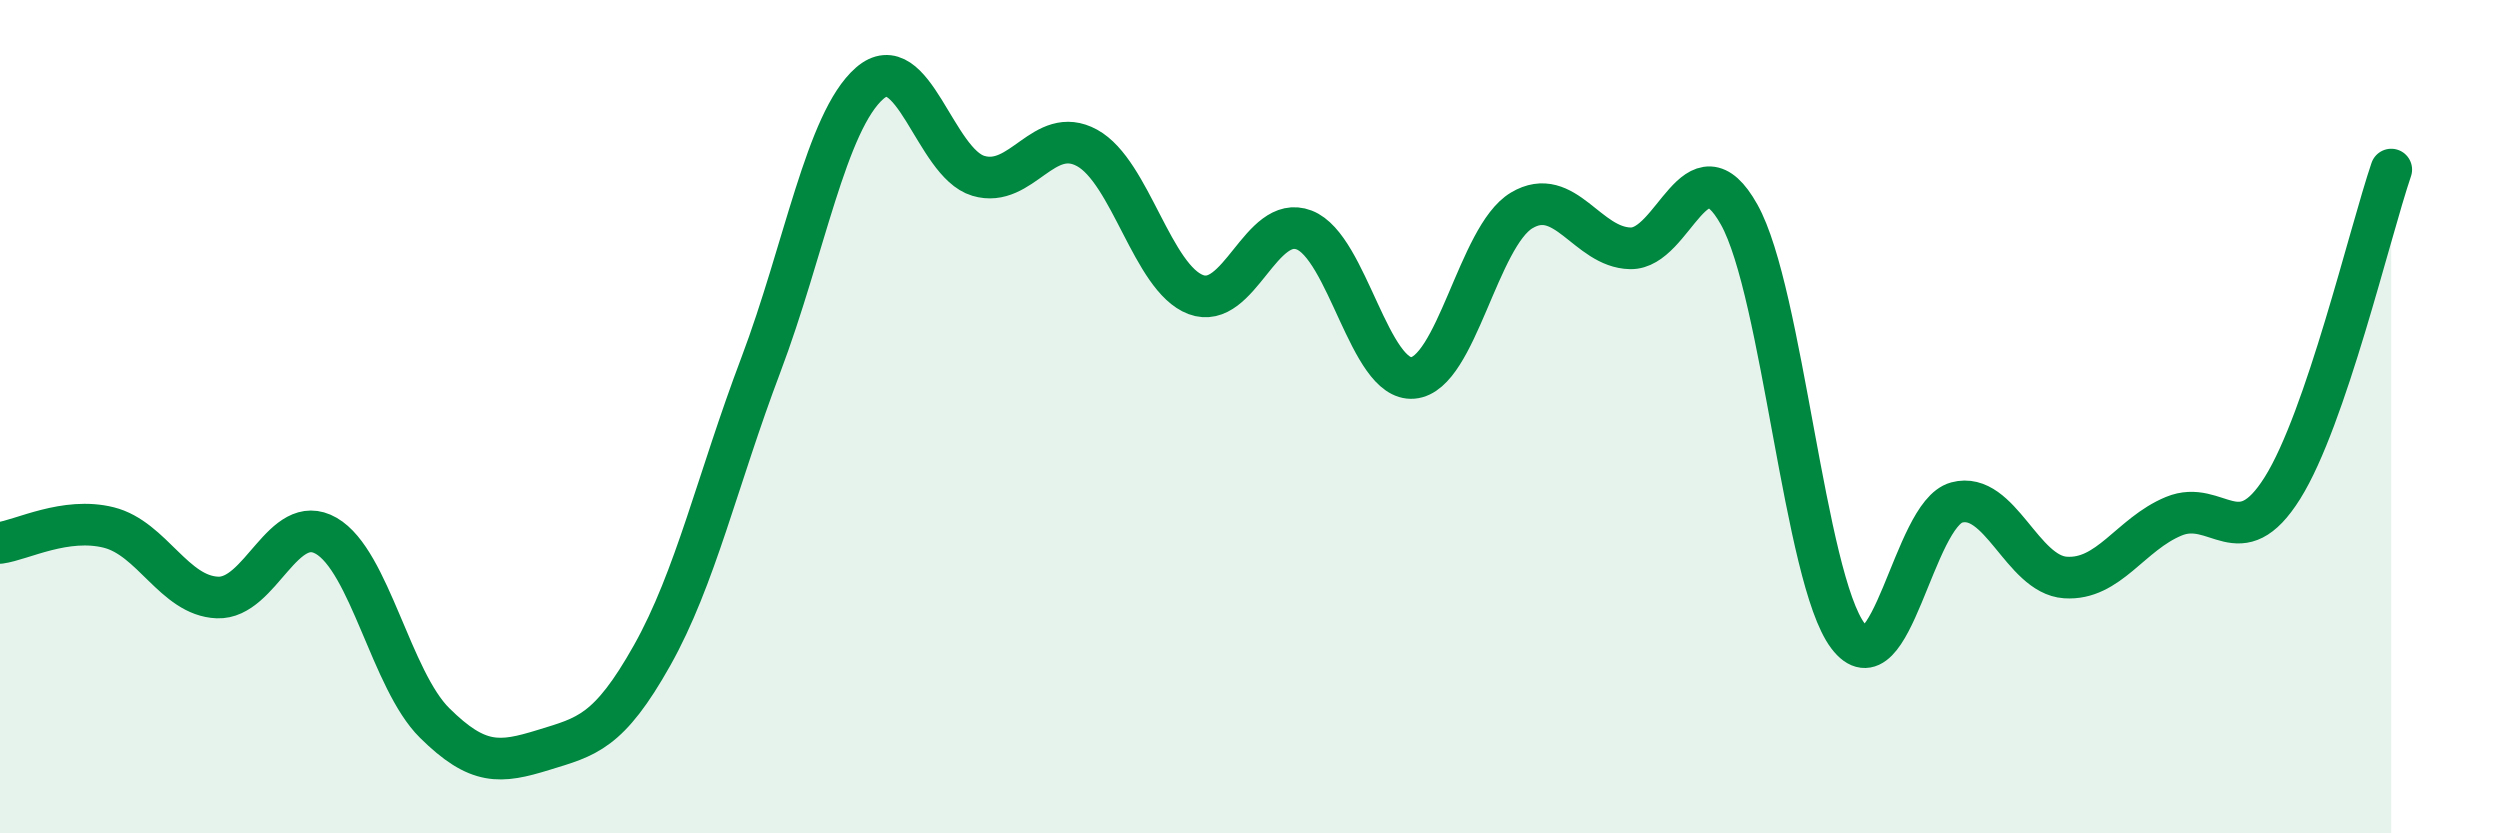
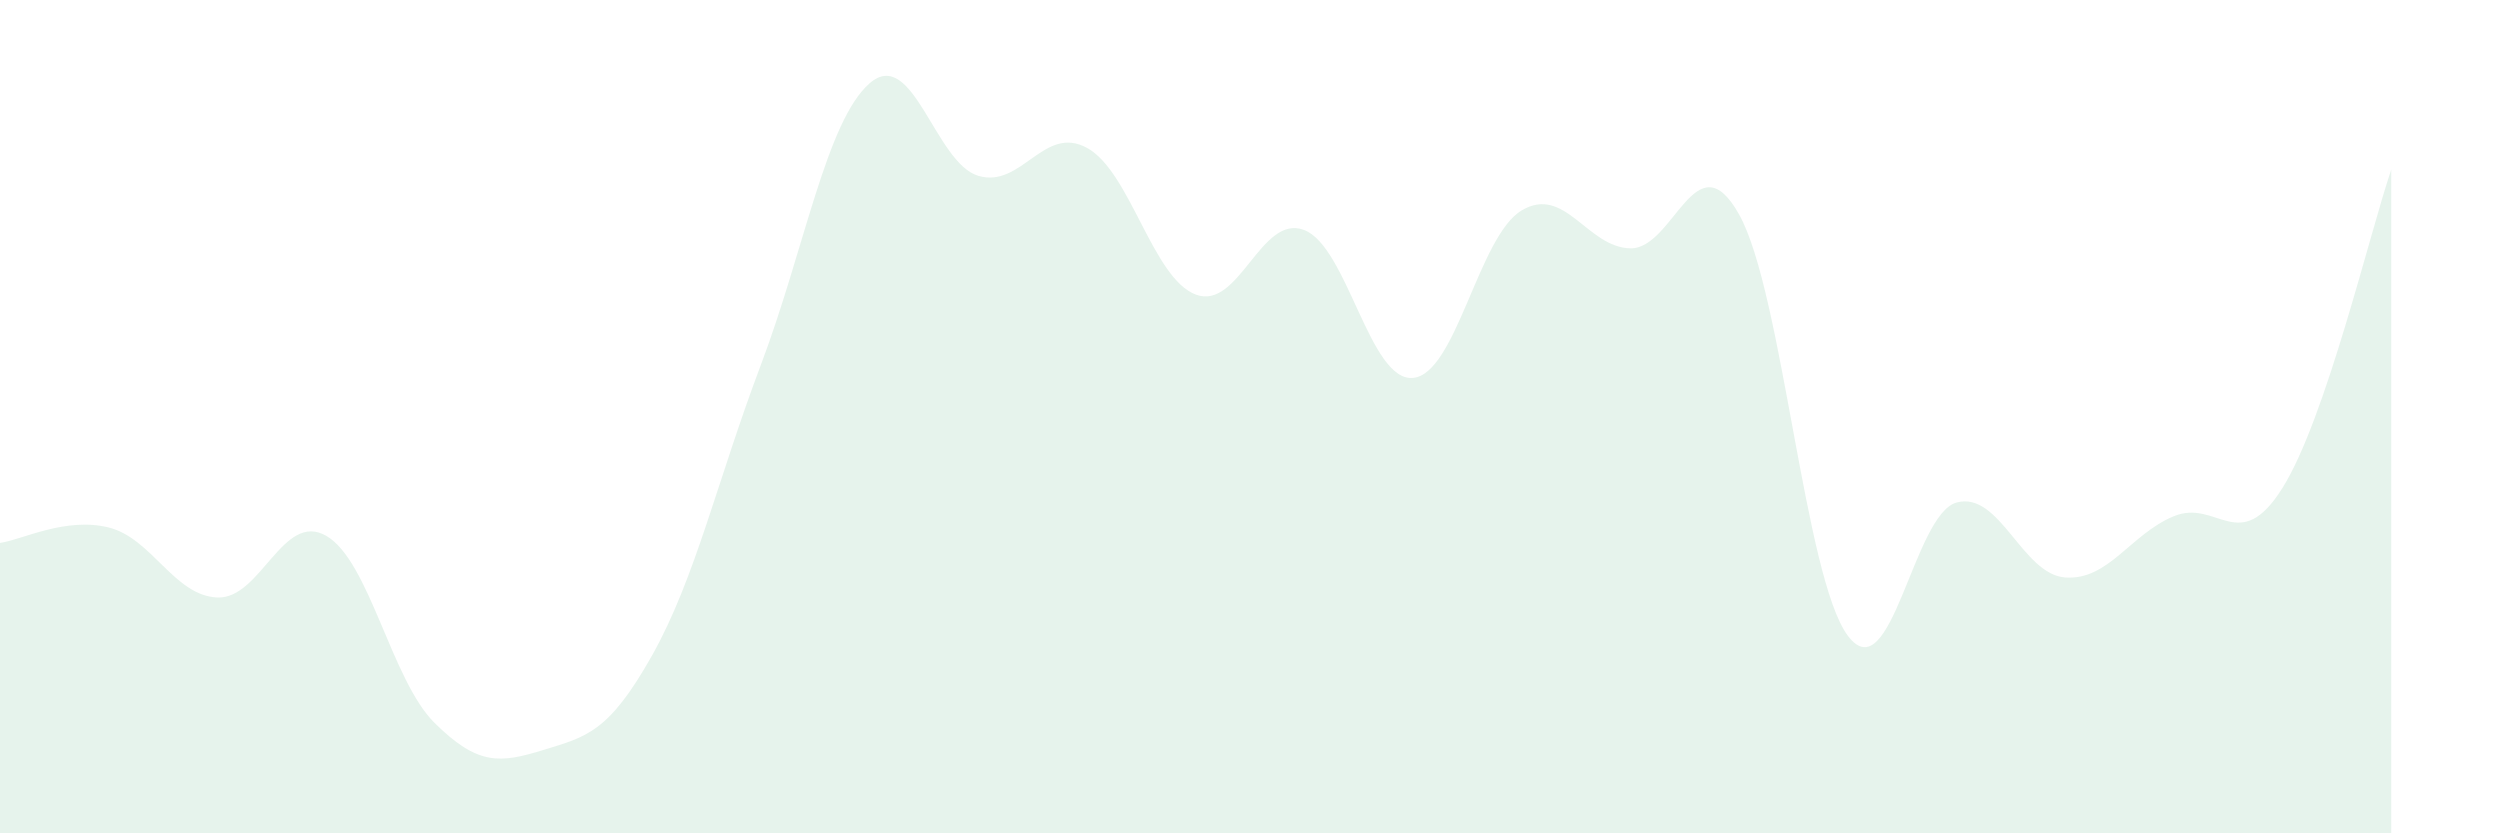
<svg xmlns="http://www.w3.org/2000/svg" width="60" height="20" viewBox="0 0 60 20">
  <path d="M 0,13.03 C 0.52,12.96 1.57,12.4 2.61,12.66 C 3.65,12.92 4.18,14.3 5.22,14.34 C 6.26,14.38 6.79,12.26 7.83,12.86 C 8.87,13.46 9.39,16.32 10.43,17.35 C 11.47,18.38 12,18.32 13.04,18 C 14.08,17.68 14.61,17.58 15.65,15.73 C 16.69,13.88 17.22,11.51 18.26,8.76 C 19.3,6.01 19.83,2.91 20.87,2 C 21.91,1.09 22.44,3.91 23.48,4.22 C 24.52,4.53 25.05,2.98 26.09,3.55 C 27.13,4.12 27.66,6.68 28.7,7.07 C 29.74,7.46 30.26,5.12 31.3,5.52 C 32.34,5.92 32.87,9.16 33.91,9.07 C 34.95,8.98 35.48,5.67 36.52,5.05 C 37.56,4.43 38.09,5.94 39.13,5.96 C 40.17,5.98 40.7,3.29 41.74,5.15 C 42.78,7.01 43.31,13.88 44.35,15.26 C 45.39,16.64 45.92,12.34 46.96,12.06 C 48,11.78 48.53,13.79 49.57,13.86 C 50.61,13.93 51.13,12.82 52.17,12.39 C 53.21,11.96 53.74,13.37 54.78,11.71 C 55.82,10.05 56.87,5.6 57.39,4.07L57.39 20L0 20Z" fill="#008740" opacity="0.1" stroke-linecap="round" stroke-linejoin="round" />
-   <path d="M 0,13.03 C 0.52,12.96 1.57,12.4 2.61,12.66 C 3.65,12.92 4.18,14.3 5.22,14.34 C 6.26,14.38 6.79,12.26 7.83,12.86 C 8.87,13.46 9.39,16.32 10.43,17.35 C 11.47,18.38 12,18.32 13.04,18 C 14.08,17.68 14.61,17.58 15.65,15.73 C 16.69,13.88 17.22,11.51 18.26,8.76 C 19.3,6.01 19.83,2.91 20.87,2 C 21.91,1.09 22.44,3.91 23.48,4.22 C 24.52,4.53 25.05,2.98 26.09,3.55 C 27.13,4.12 27.66,6.68 28.7,7.07 C 29.74,7.46 30.26,5.12 31.3,5.52 C 32.34,5.92 32.87,9.16 33.91,9.07 C 34.95,8.98 35.48,5.67 36.52,5.05 C 37.56,4.43 38.09,5.94 39.13,5.96 C 40.17,5.98 40.7,3.29 41.74,5.15 C 42.78,7.01 43.31,13.88 44.35,15.26 C 45.39,16.64 45.92,12.34 46.96,12.06 C 48,11.78 48.53,13.79 49.57,13.86 C 50.61,13.93 51.13,12.82 52.17,12.39 C 53.21,11.96 53.74,13.37 54.78,11.71 C 55.82,10.05 56.87,5.6 57.39,4.07" stroke="#008740" stroke-width="1" fill="none" stroke-linecap="round" stroke-linejoin="round" />
</svg>